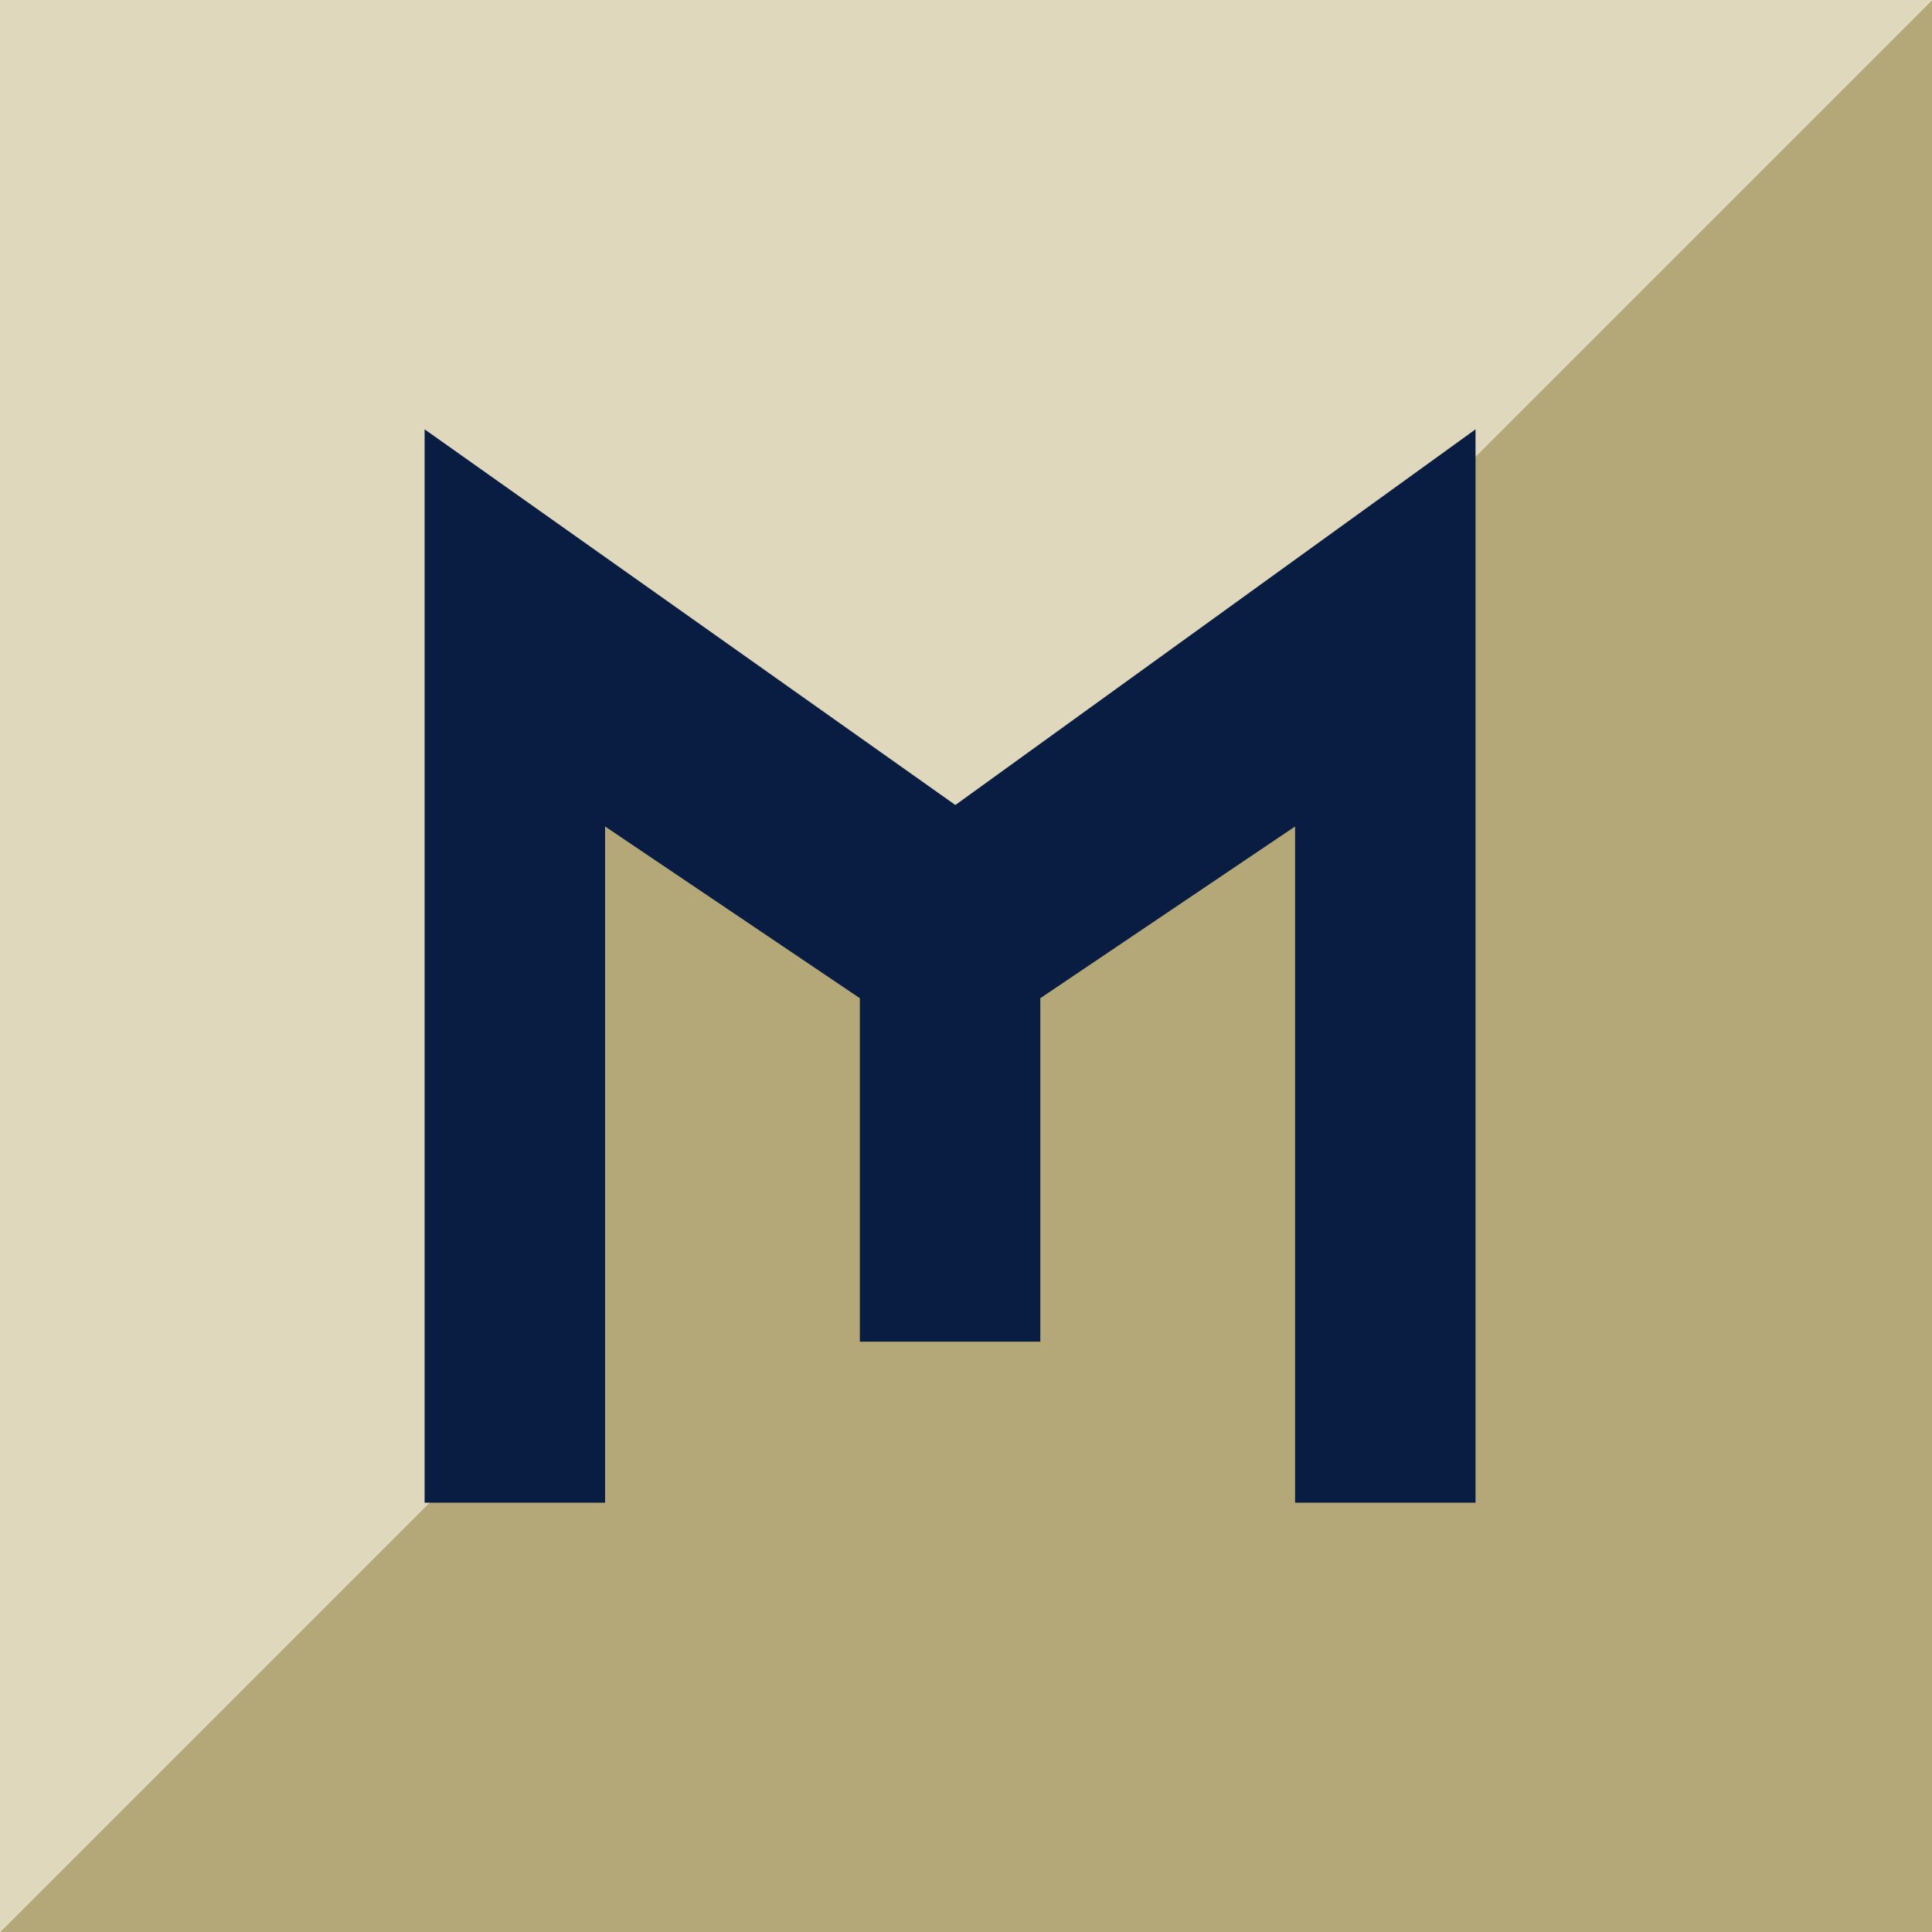
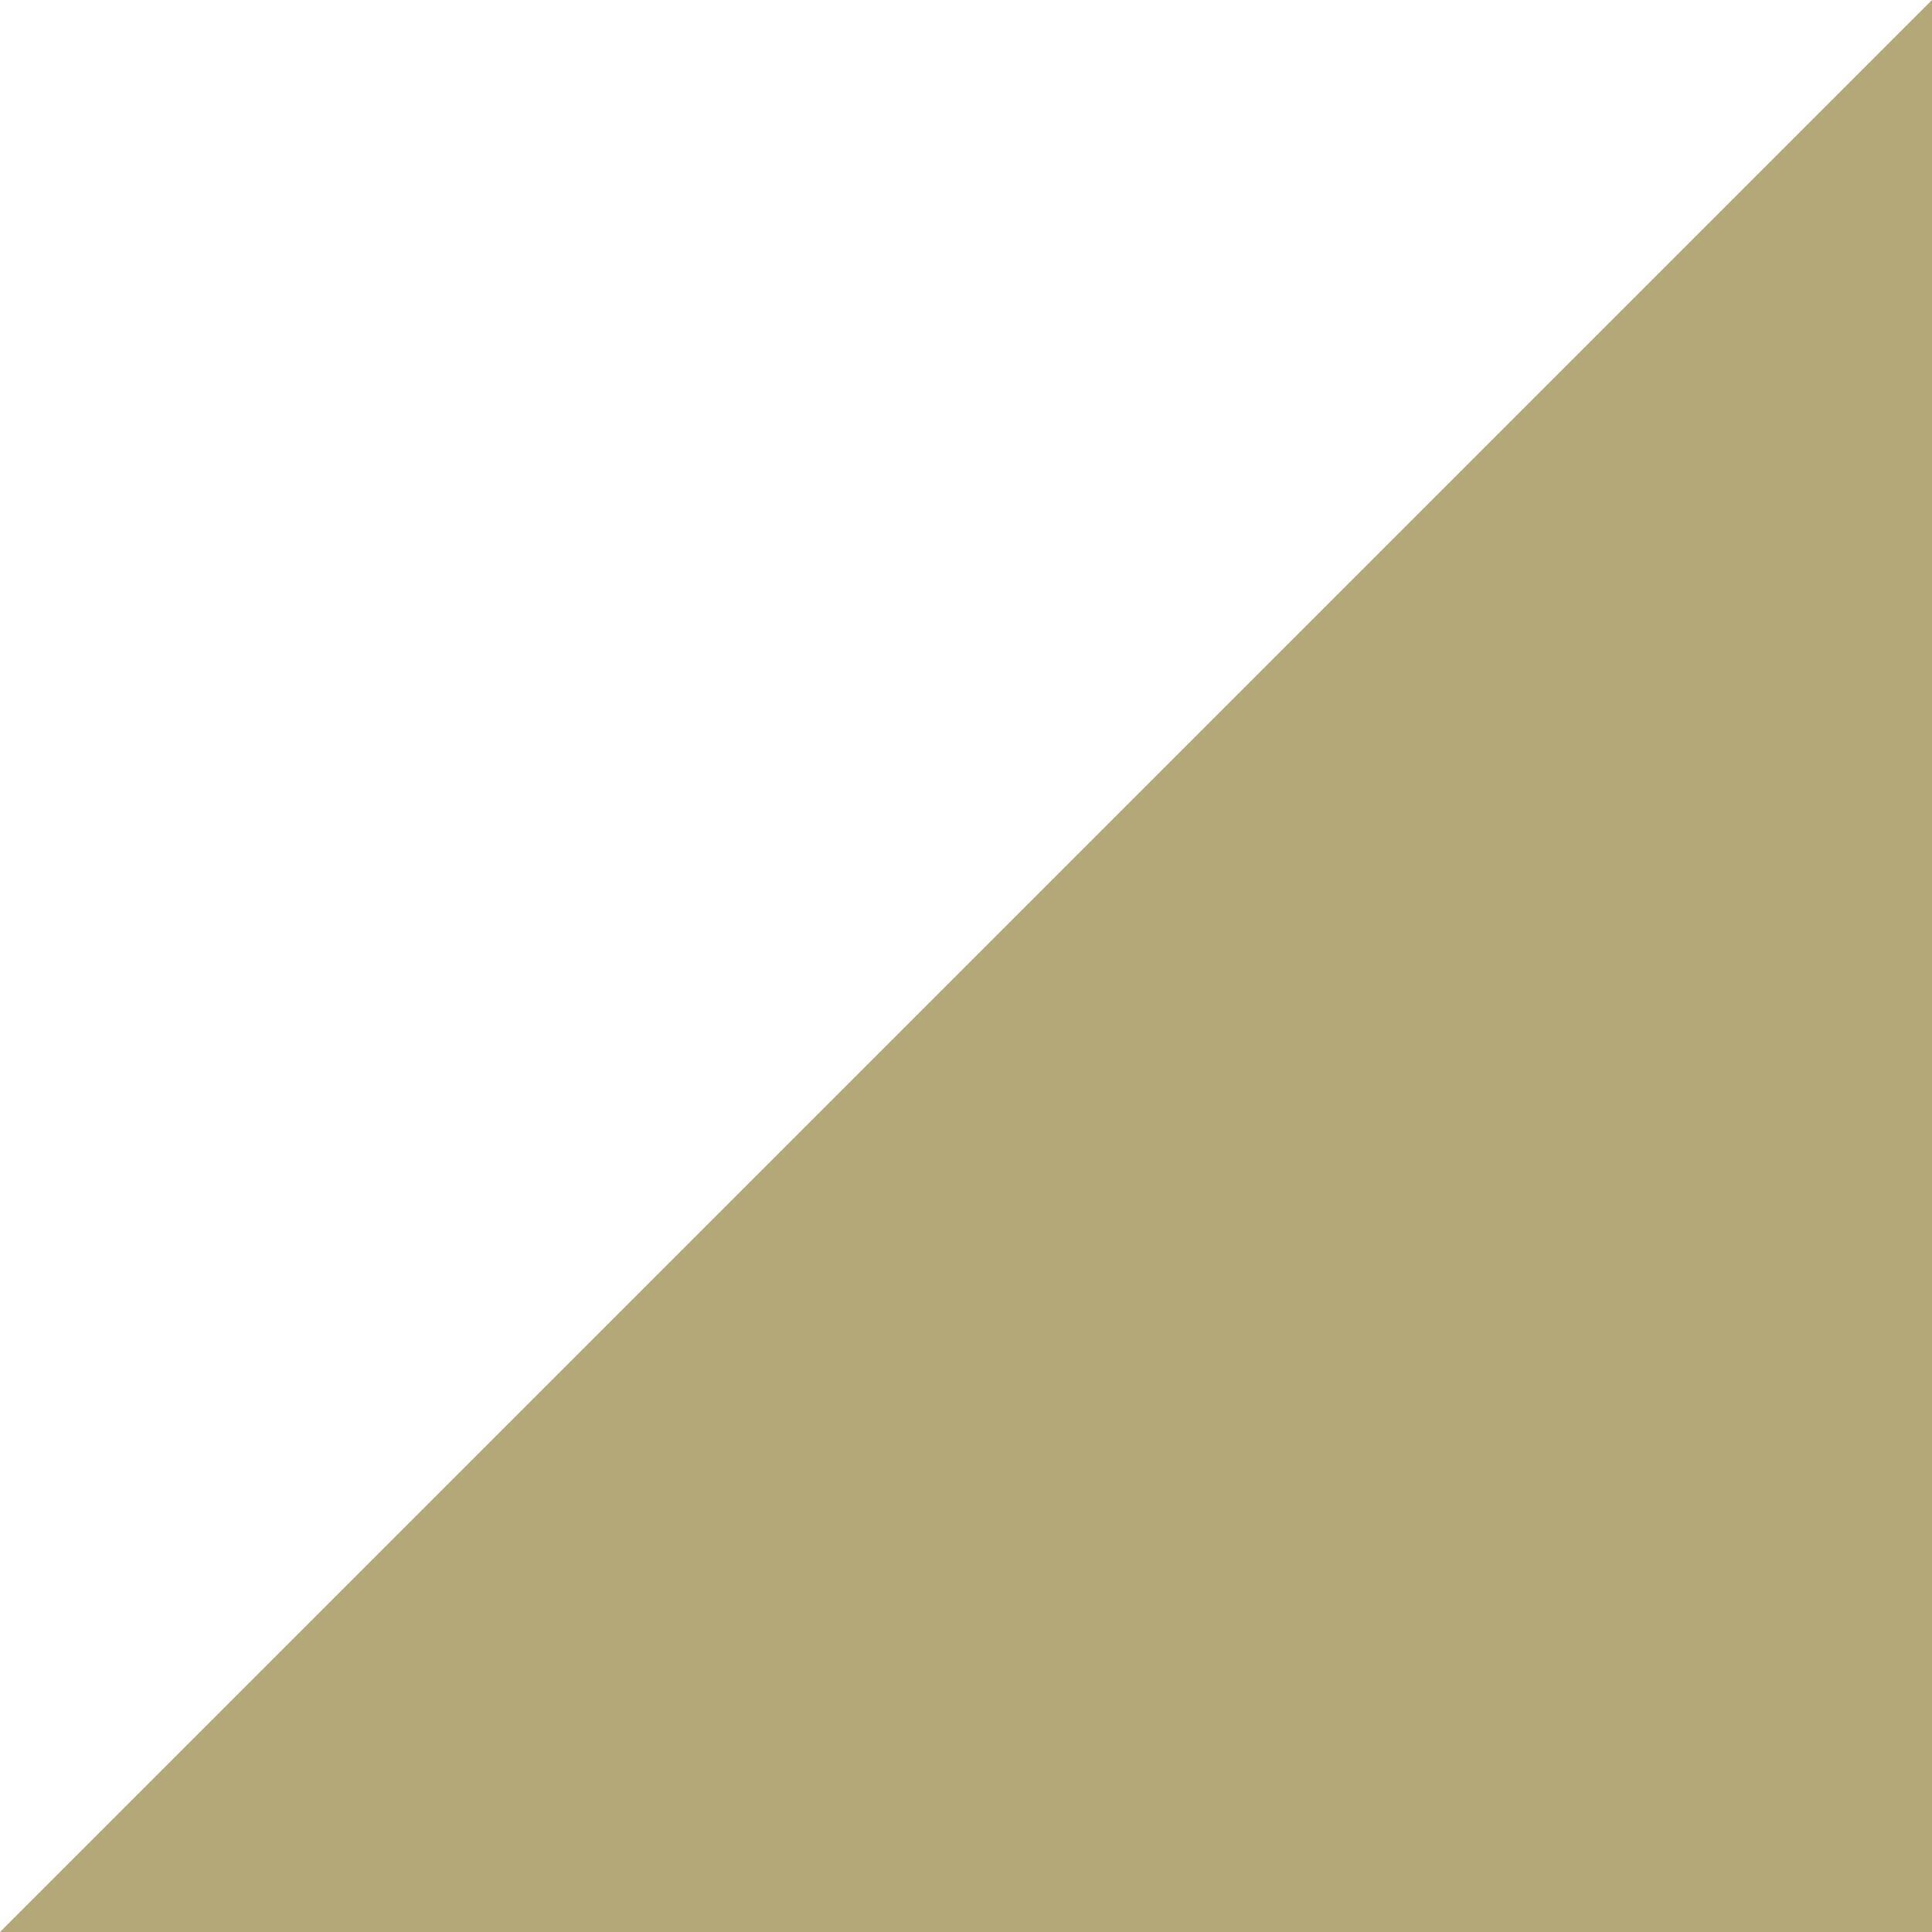
<svg xmlns="http://www.w3.org/2000/svg" width="90" height="90" viewBox="0 0 90 90" fill="none">
  <path d="M90 90H0L90 0V90Z" fill="#B4A878" />
-   <path d="M1.5411e-05 -3.26079e-07L90 7.62939e-06L7.62939e-06 90L1.5411e-05 -3.26079e-07Z" fill="#DFD8BD" />
-   <path d="M24.231 61L26.703 69L43.022 58.5L44.011 43L24.231 27.5V61Z" fill="#B4A878" />
-   <path d="M28.187 70H19.78V20L44.505 37.5L68.736 20V70H60.33V38.5L48.462 46.5V62.5H40.055V46.5L28.187 38.5V70Z" fill="#091C41" />
</svg>